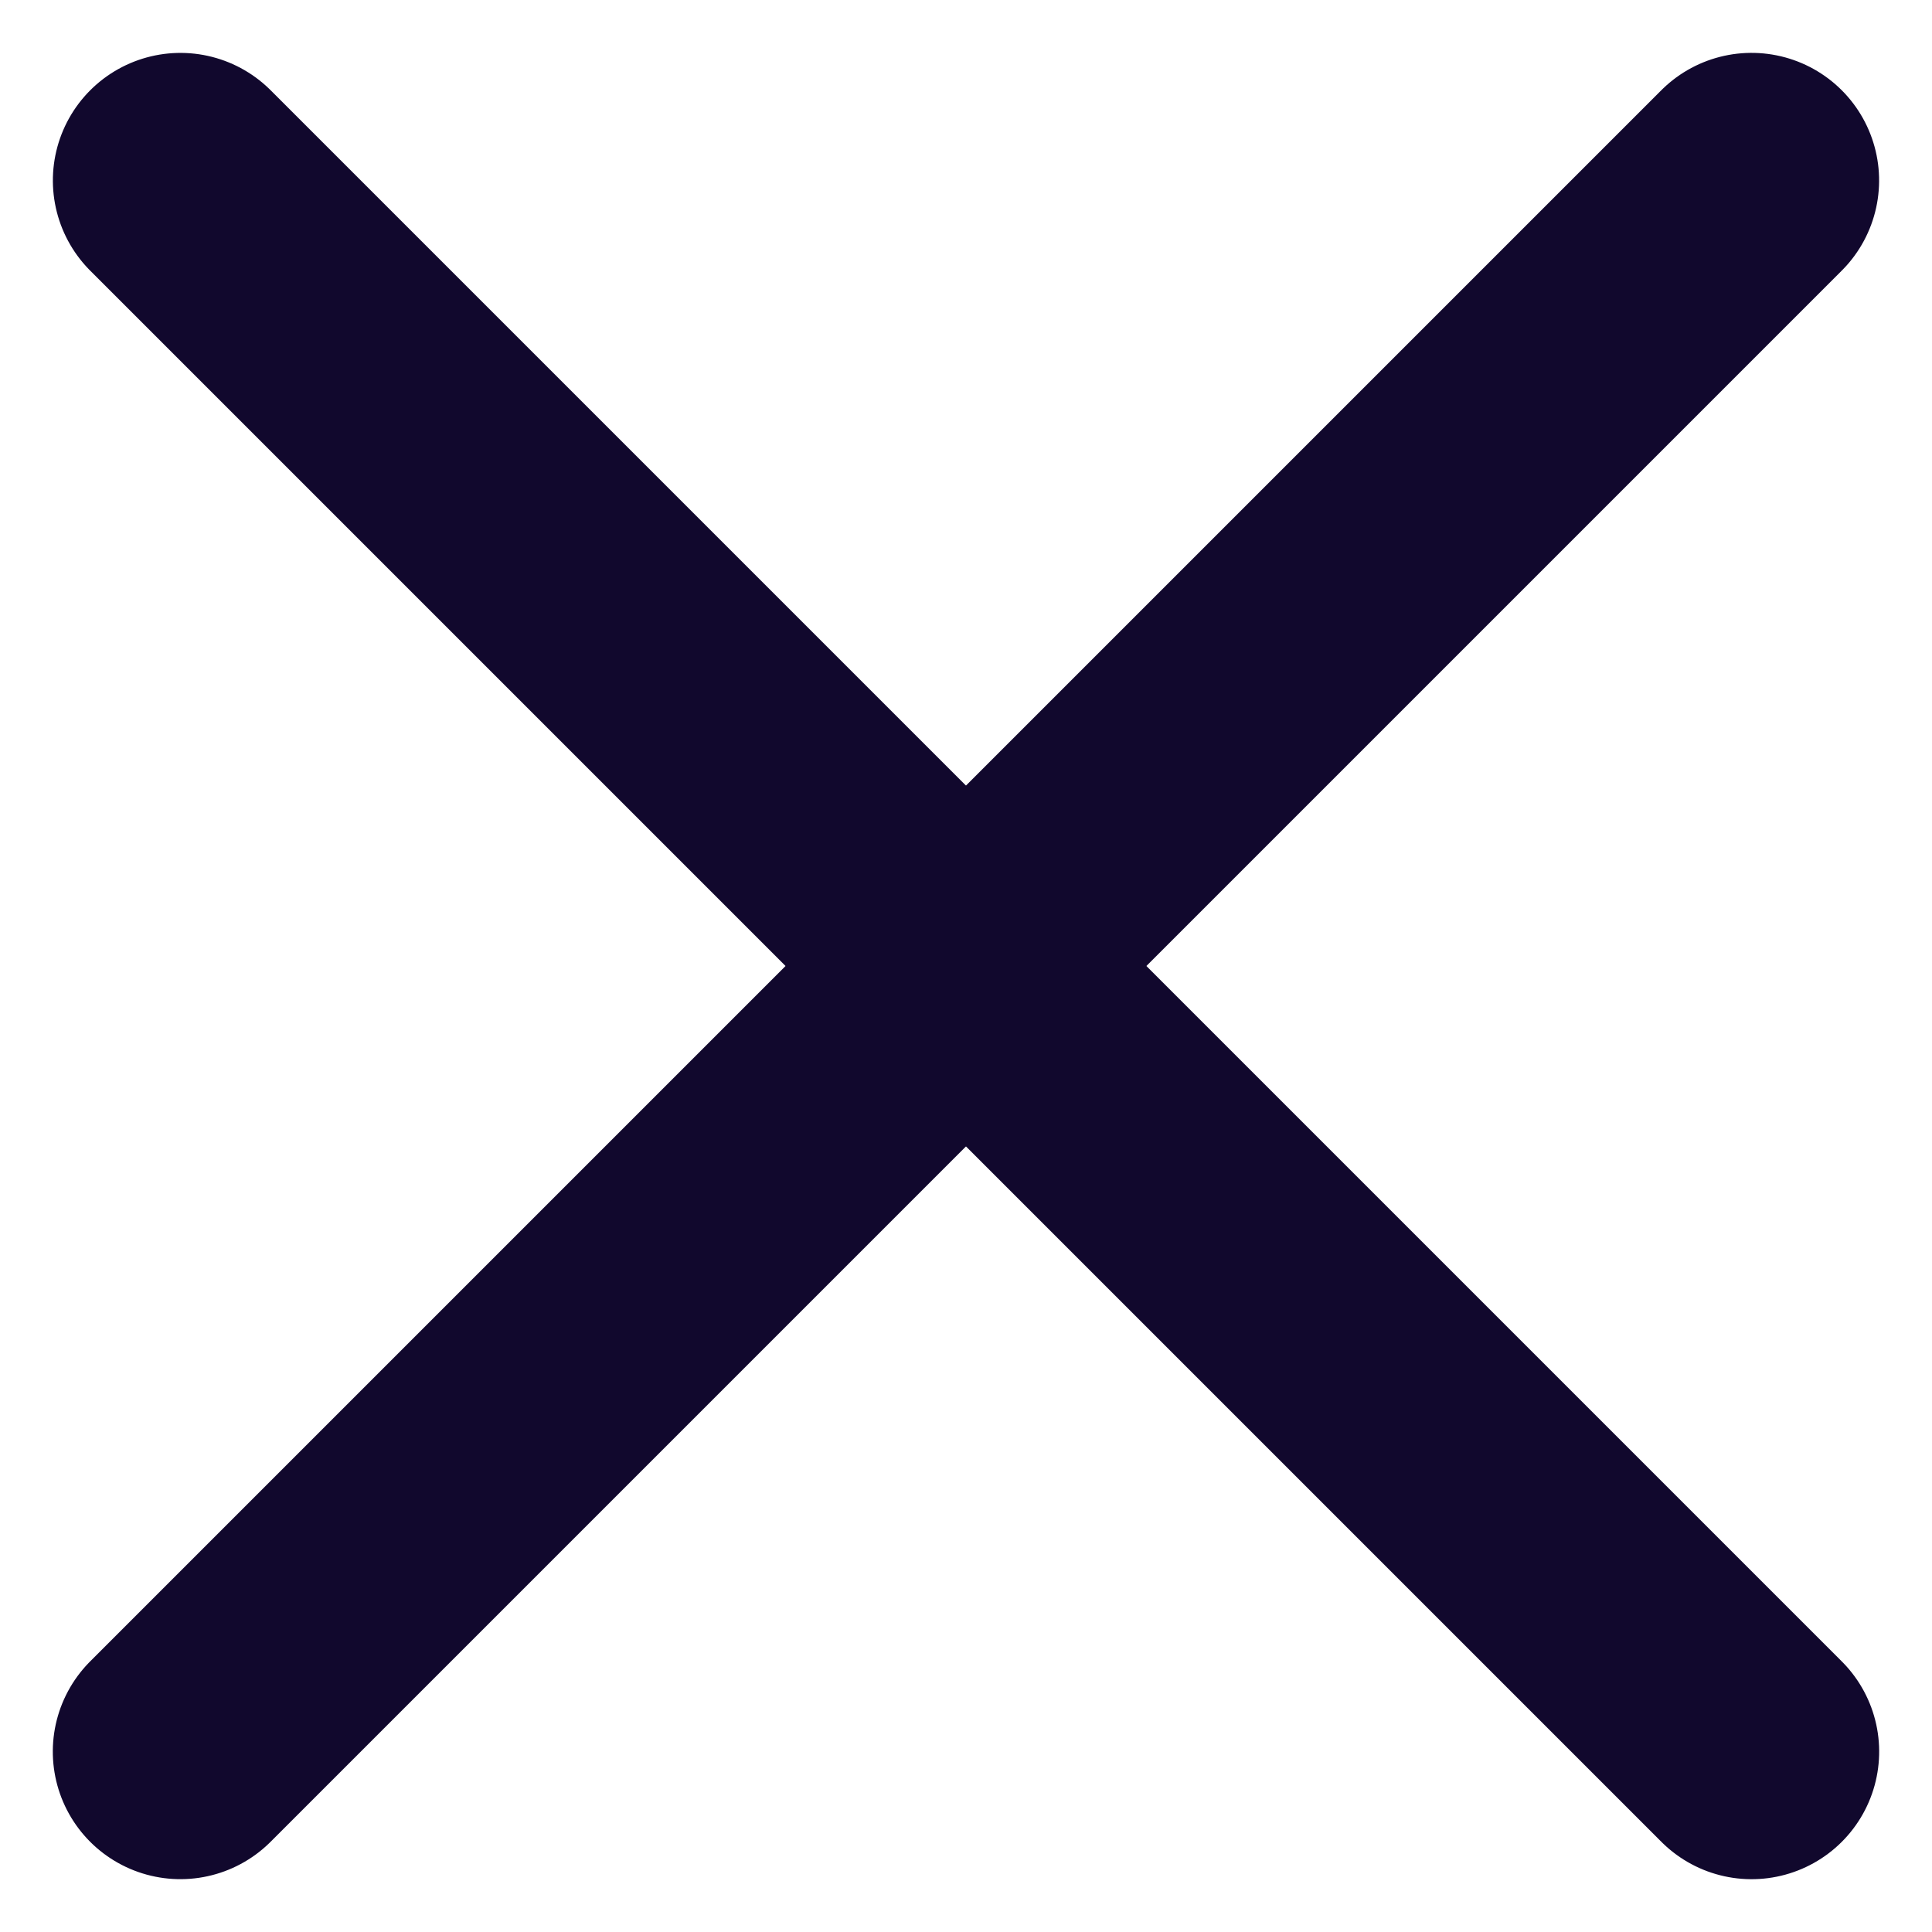
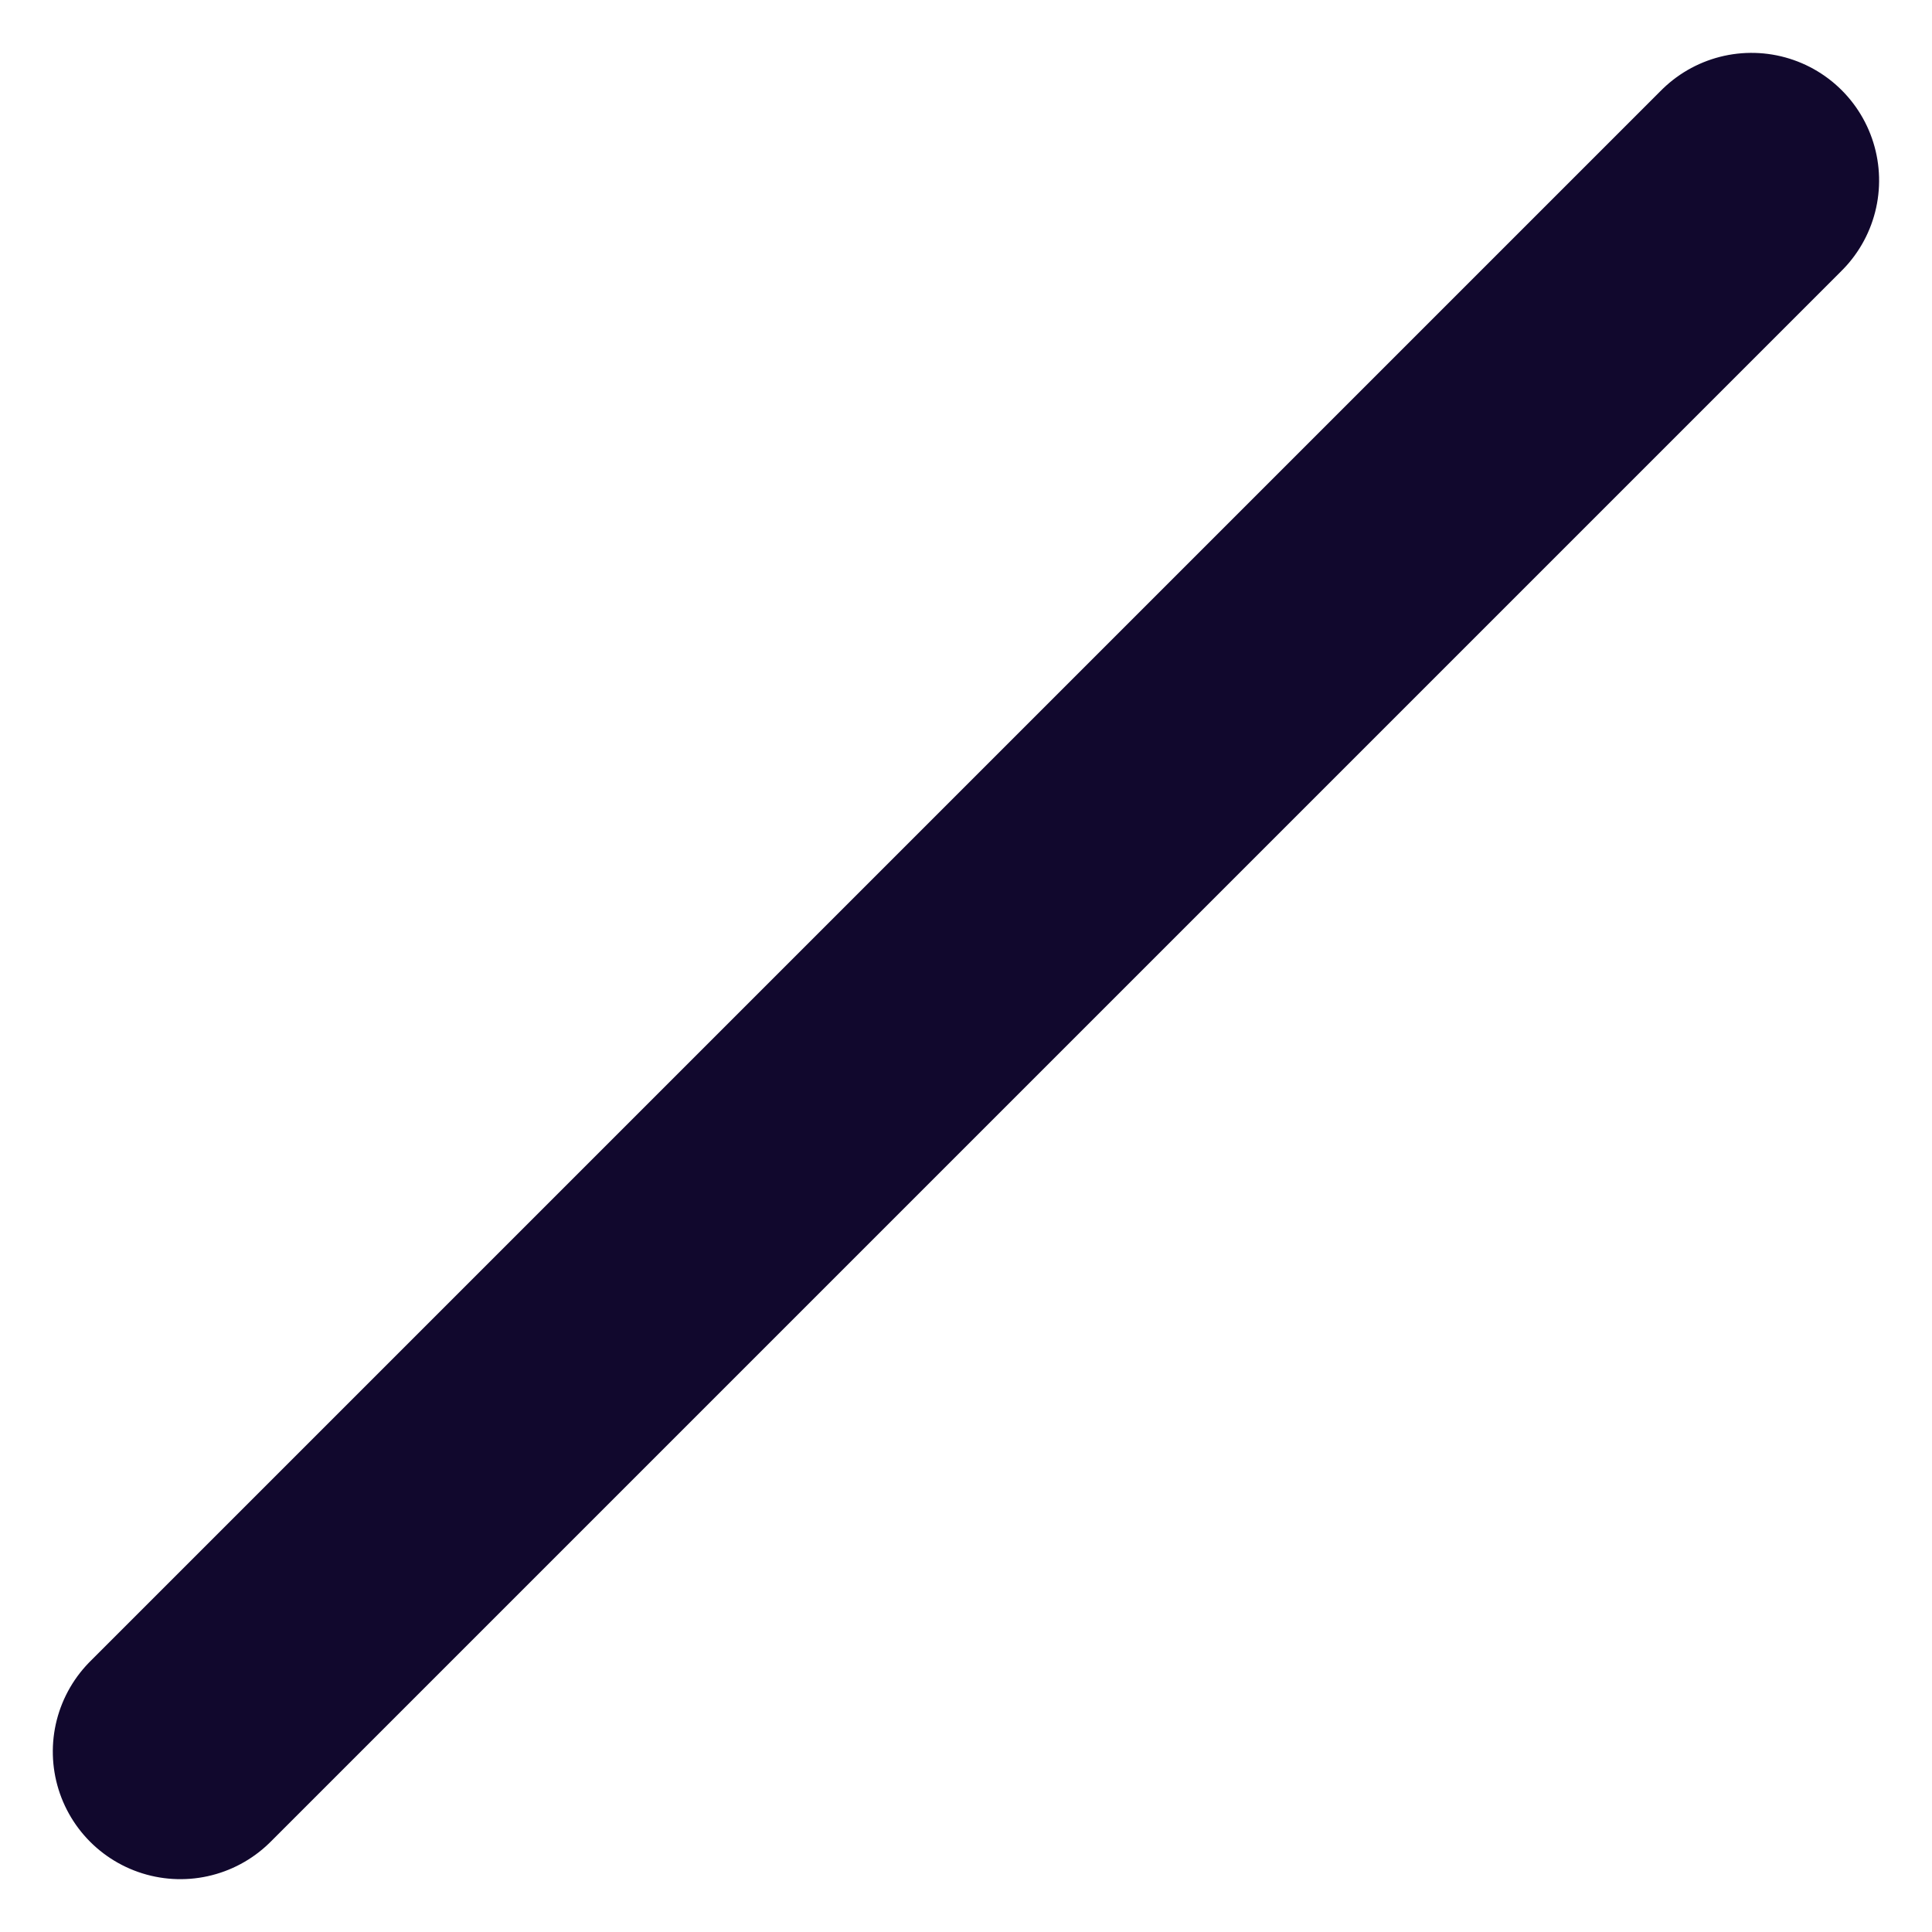
<svg xmlns="http://www.w3.org/2000/svg" width="22.716" height="22.716" viewBox="0 0 22.716 22.716">
  <g id="Close" transform="translate(-380.705 -46.392)">
    <path id="Path_114" data-name="Path 114" d="M379.313,33.445h26.125" transform="translate(693.163 -196.052) rotate(135)" fill="none" stroke="#11082d" stroke-linecap="round" stroke-width="3" />
-     <path id="Path_115" data-name="Path 115" d="M379.313,33.445h26.125" transform="translate(138.261 -243.35) rotate(45)" fill="none" stroke="#11082d" stroke-linecap="round" stroke-width="3" />
  </g>
</svg>